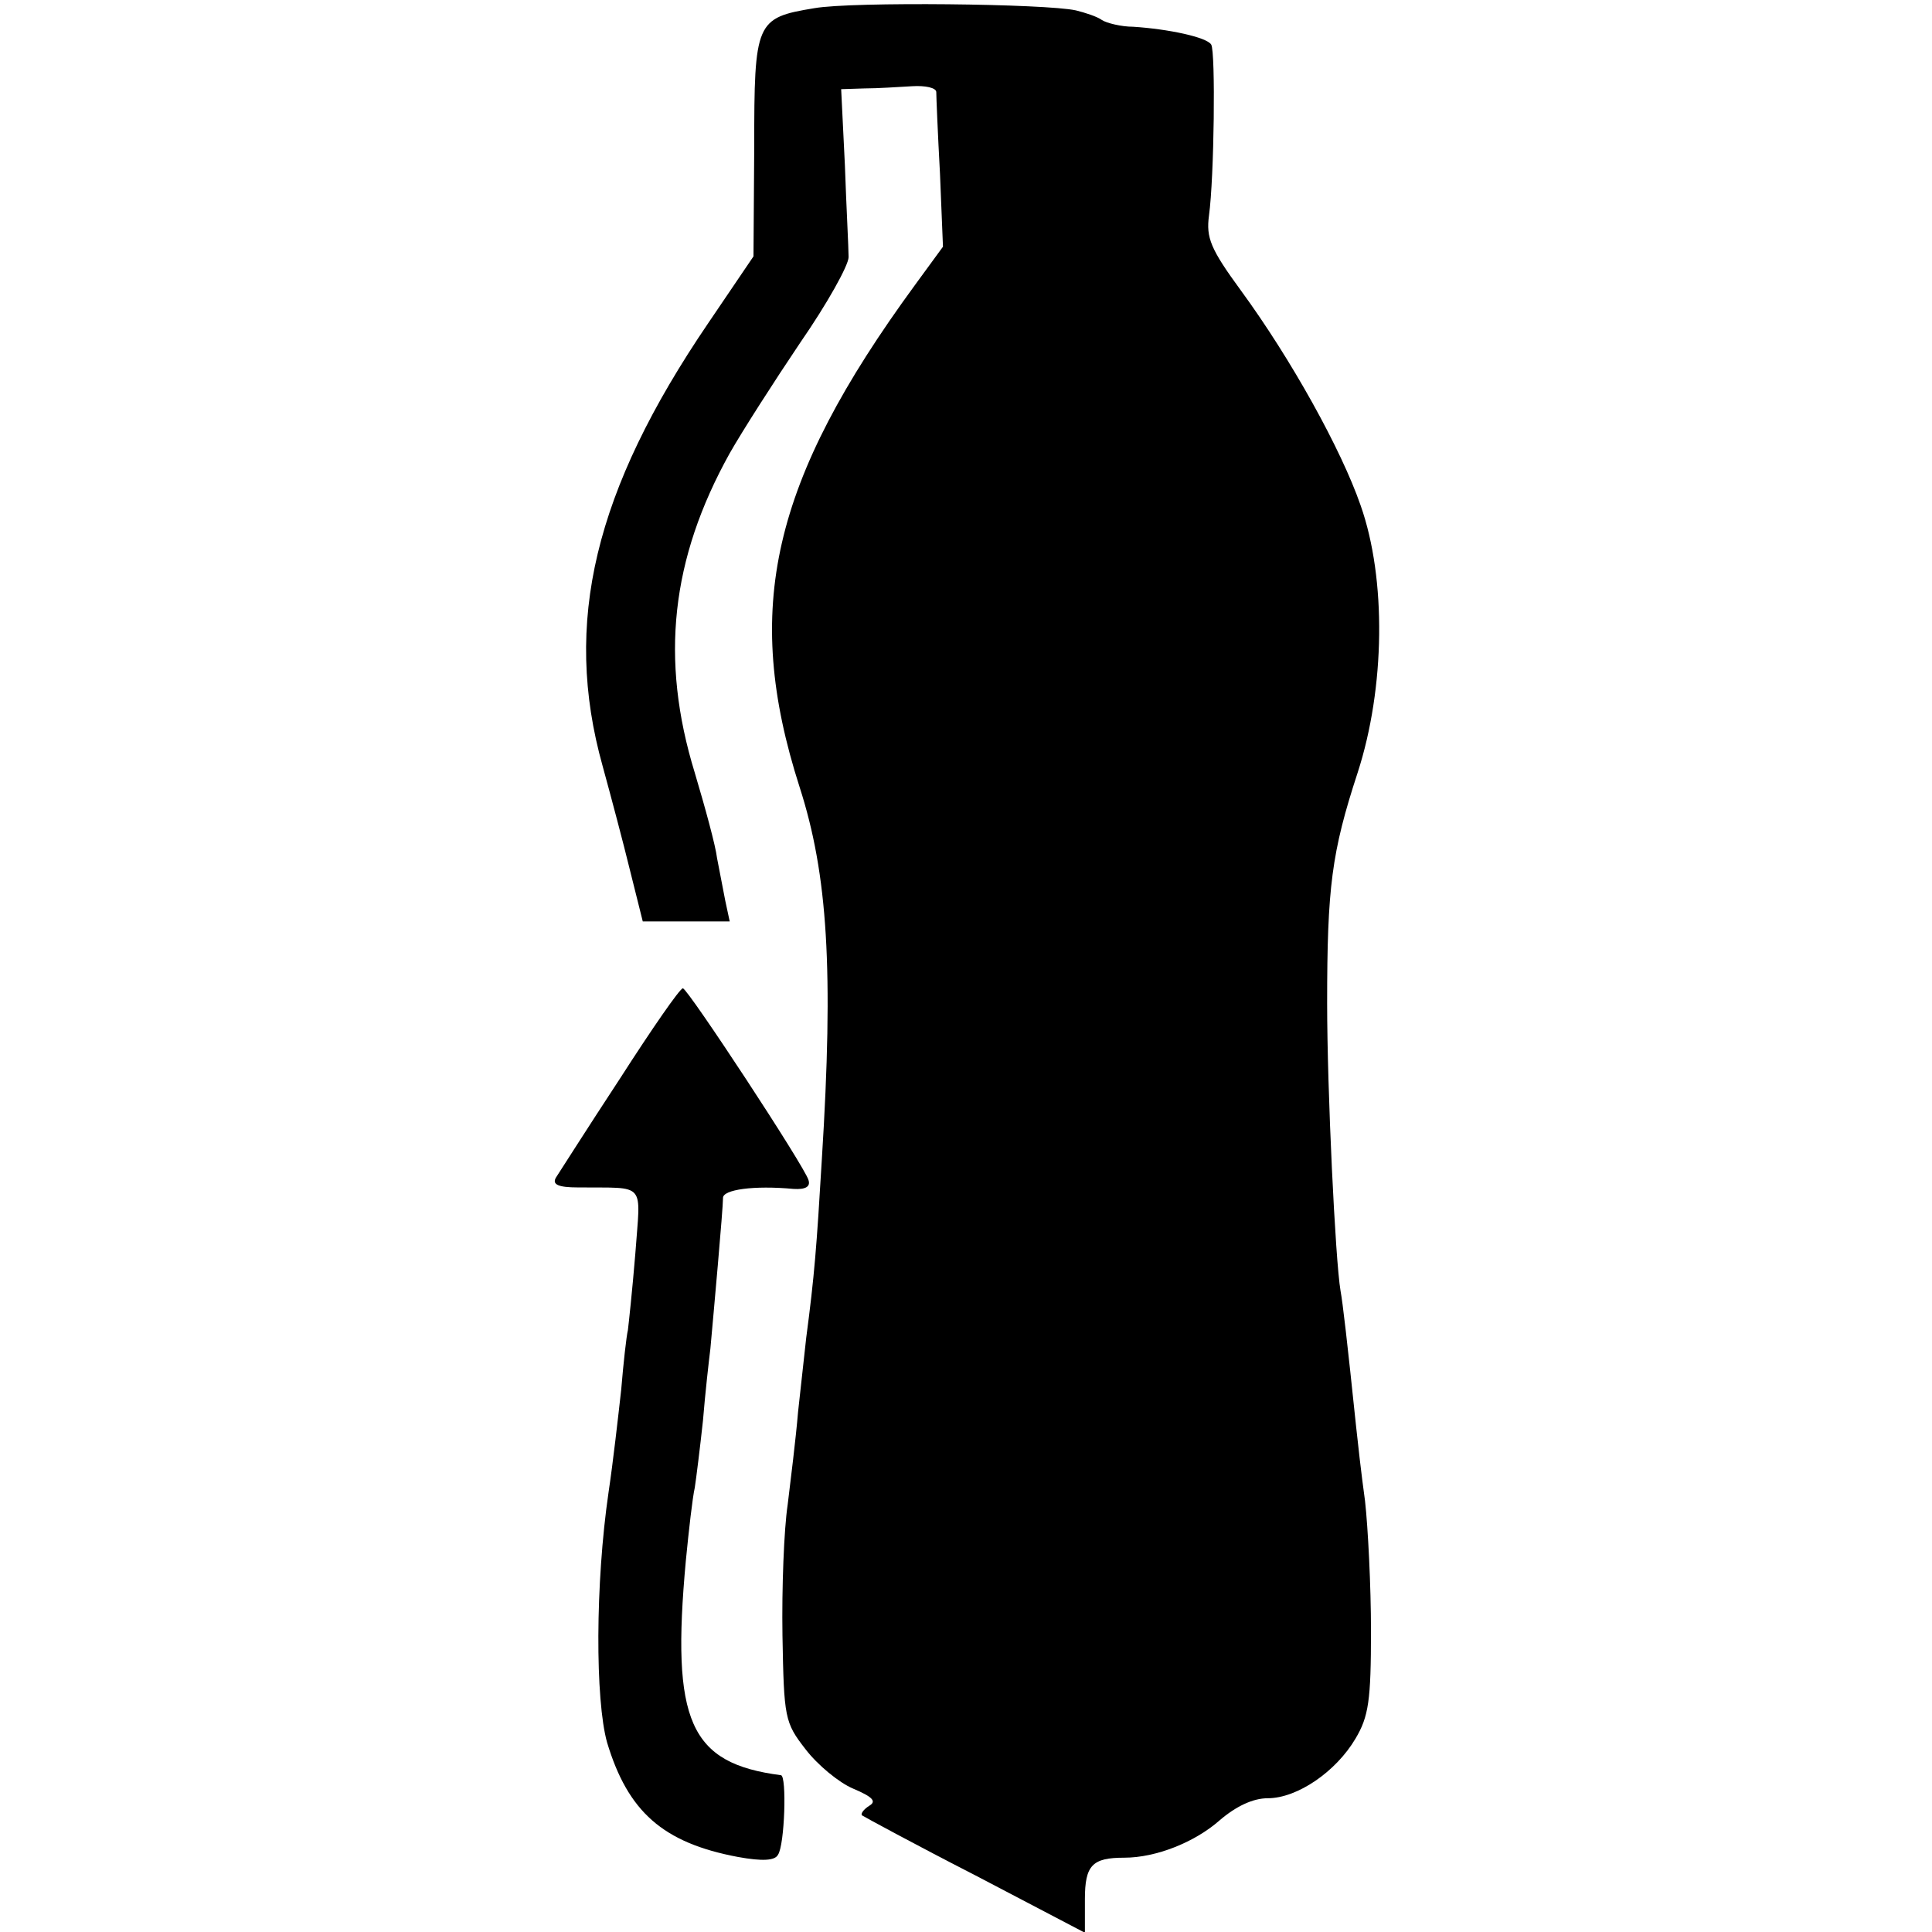
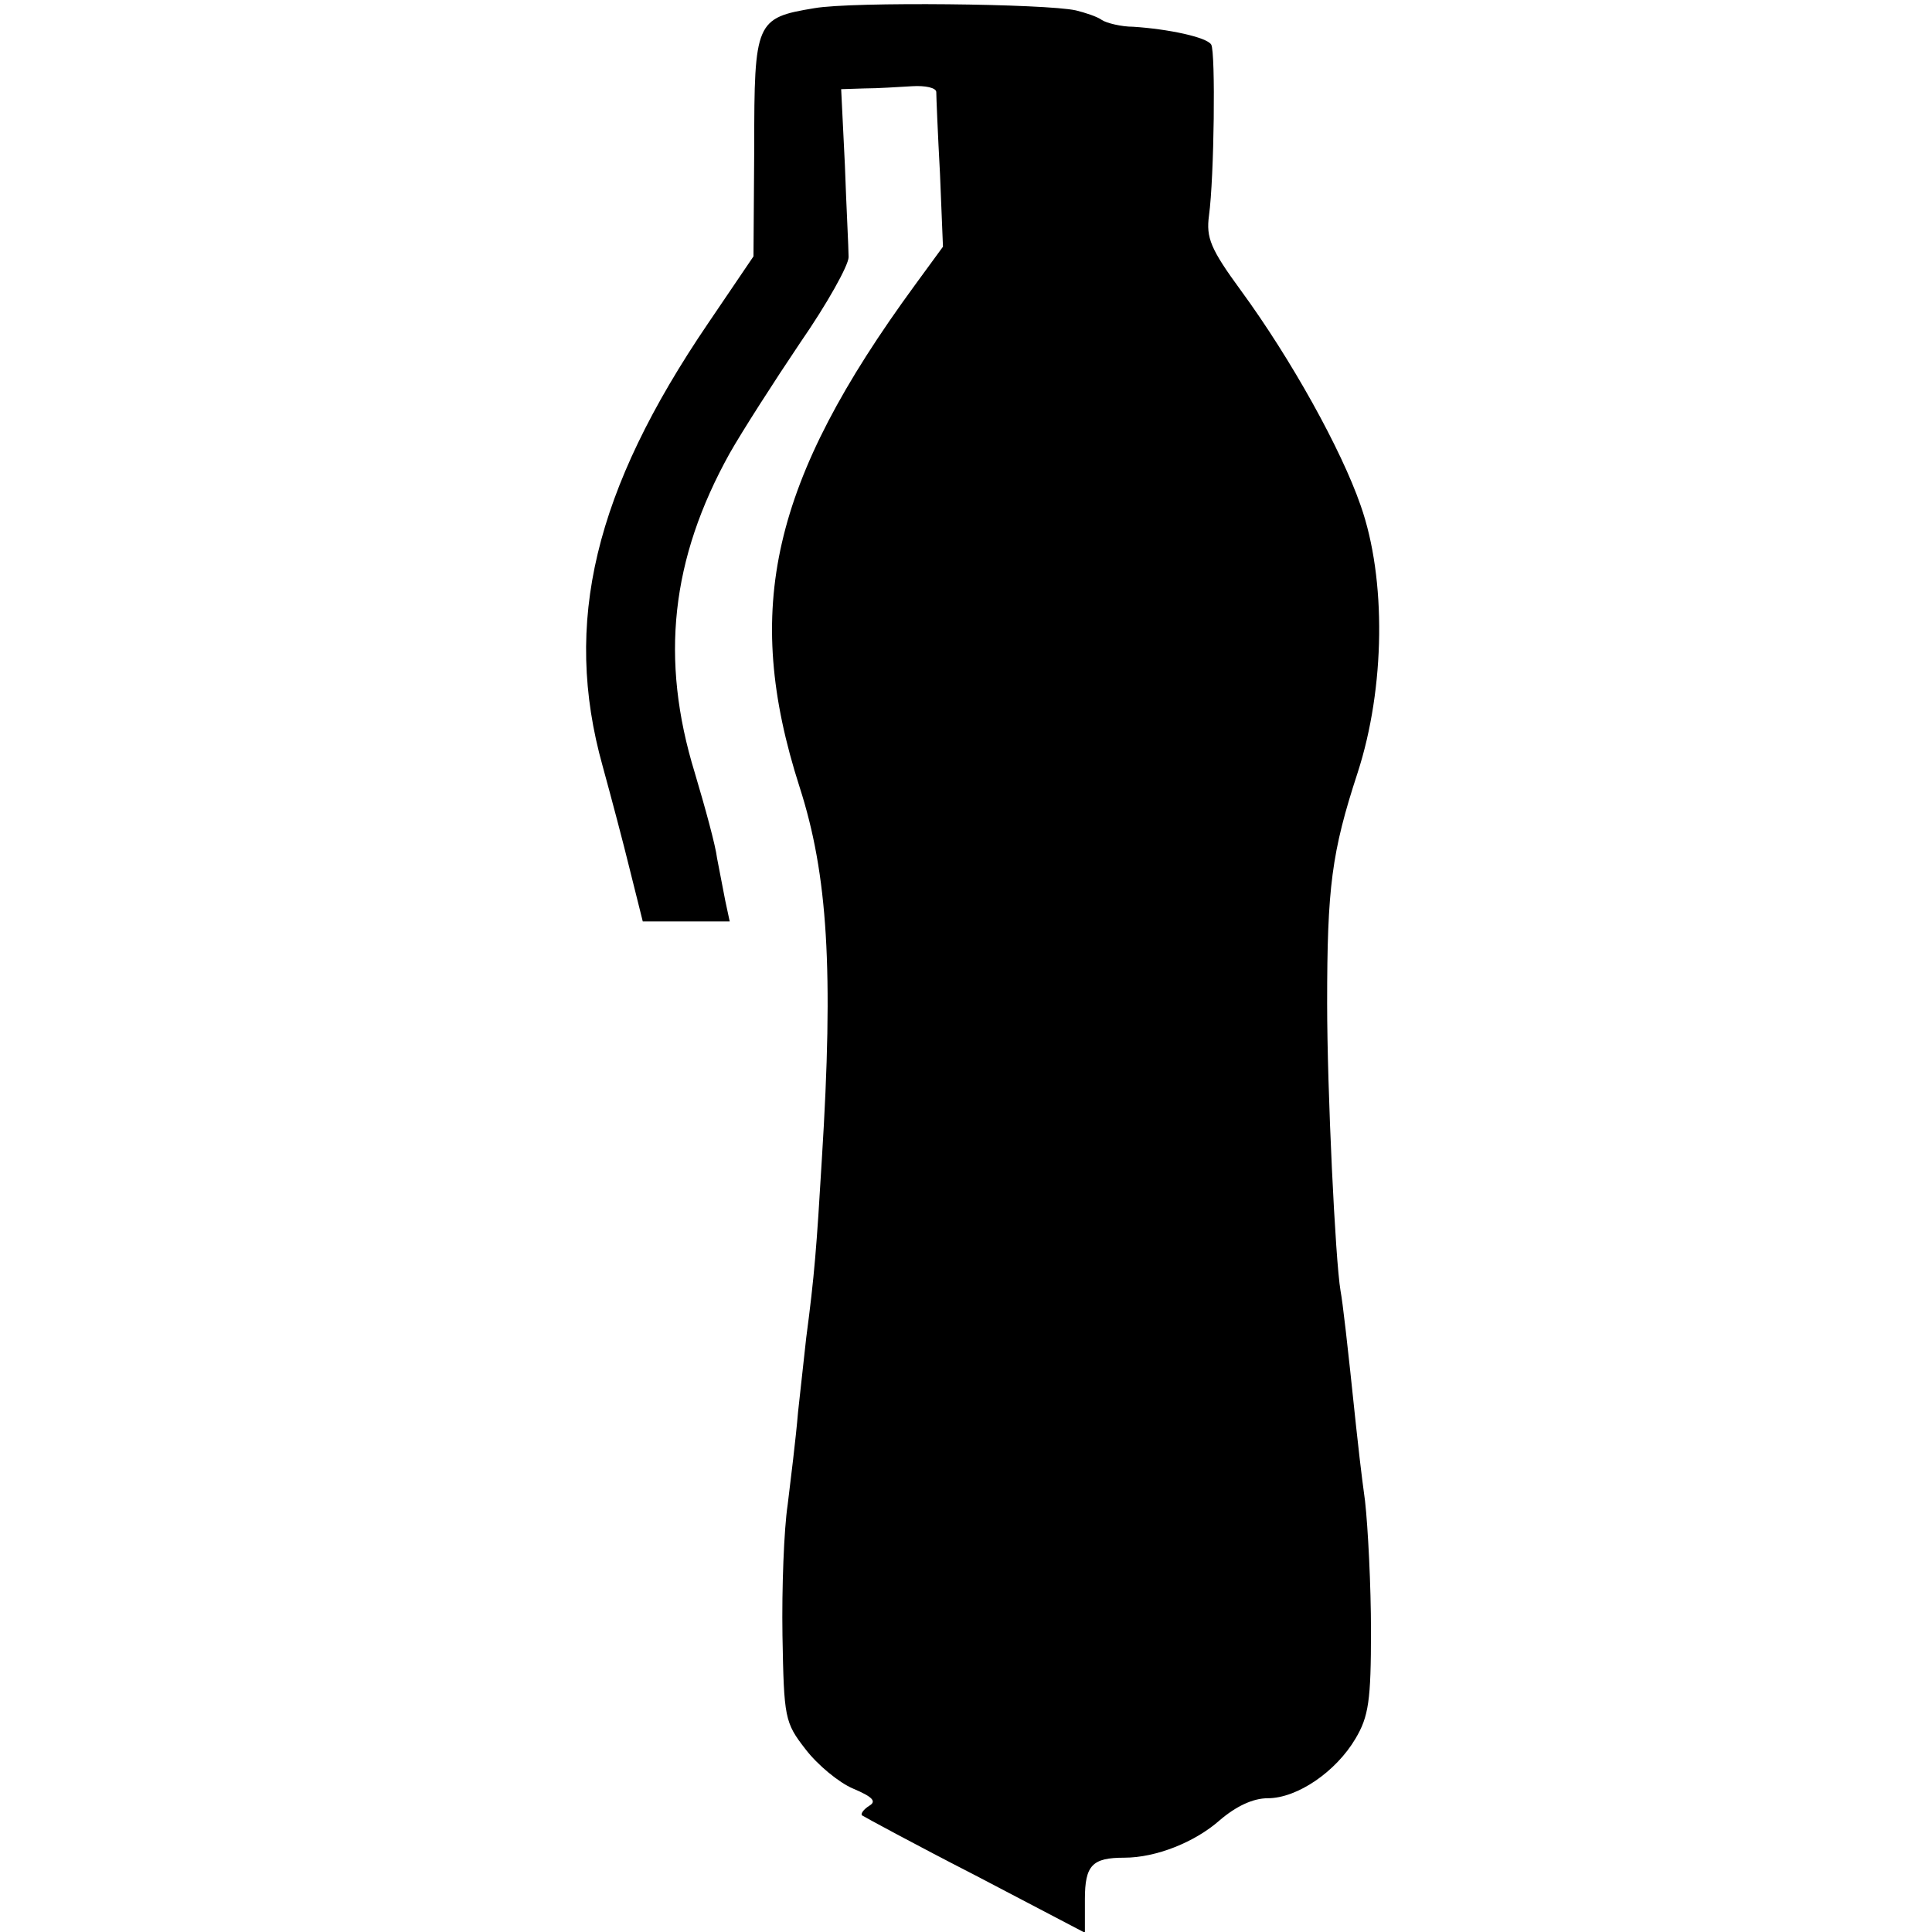
<svg xmlns="http://www.w3.org/2000/svg" version="1.0" width="260pt" height="260pt" viewBox="0 0 260 260" preserveAspectRatio="xMidYMid meet">
  <g transform="translate(0,260) scale(0.1,-0.1)" fill="#000000" stroke="none">
    <path d="M1096 2589 c-79 -13 -81 -18 -81 -187 l-1 -147 -61 -90 c-153 -225 -196 -403 -142 -596 11 -40 28 -104 37 -141 l17 -68 58 0 59 0 -6 28 c-3 15 -8 41 -11 57 -2 17 -16 68 -30 115 -47 153 -32 288 47 430 17 30 60 97 95 149 36 52 65 104 65 115 0 12 -3 67 -5 124 l-5 102 31 1 c18 0 47 2 65 3 17 1 32 -2 32 -8 0 -6 2 -55 5 -110 l4 -98 -38 -52 c-193 -264 -232 -435 -155 -675 38 -118 46 -246 30 -501 -7 -118 -10 -157 -21 -240 -2 -19 -7 -64 -11 -100 -3 -36 -10 -92 -14 -125 -5 -33 -8 -112 -7 -176 2 -111 3 -117 31 -153 16 -21 45 -45 64 -53 26 -11 32 -17 22 -23 -8 -5 -12 -11 -10 -13 3 -2 71 -39 153 -81 l147 -77 0 45 c0 46 10 56 53 56 43 0 95 21 128 50 22 19 45 30 65 30 40 0 92 36 118 80 18 30 21 52 21 145 0 61 -4 139 -8 175 -5 36 -10 81 -12 100 -12 115 -18 167 -21 183 -7 41 -18 270 -18 387 0 156 6 203 41 310 37 114 39 261 4 360 -26 75 -93 196 -161 289 -41 56 -47 71 -43 101 7 51 9 220 3 230 -6 10 -58 21 -105 24 -16 0 -36 5 -42 9 -7 5 -23 10 -35 13 -40 9 -301 12 -352 3z" />
-     <path d="M834 1148 c-44 -67 -82 -127 -86 -133 -5 -9 3 -13 30 -13 93 -1 84 9 77 -89 -4 -49 -9 -95 -10 -103 -2 -8 -6 -44 -9 -80 -4 -36 -11 -98 -17 -138 -18 -123 -18 -280 -2 -337 28 -93 75 -135 176 -154 33 -6 50 -5 54 3 9 13 12 106 4 107 -123 16 -148 72 -128 289 4 41 9 85 12 98 2 13 7 53 11 90 3 37 8 81 10 97 4 44 17 188 17 203 0 11 41 17 95 12 16 -1 23 3 20 12 -5 18 -162 257 -169 258 -4 0 -42 -55 -85 -122z" />
  </g>
</svg>